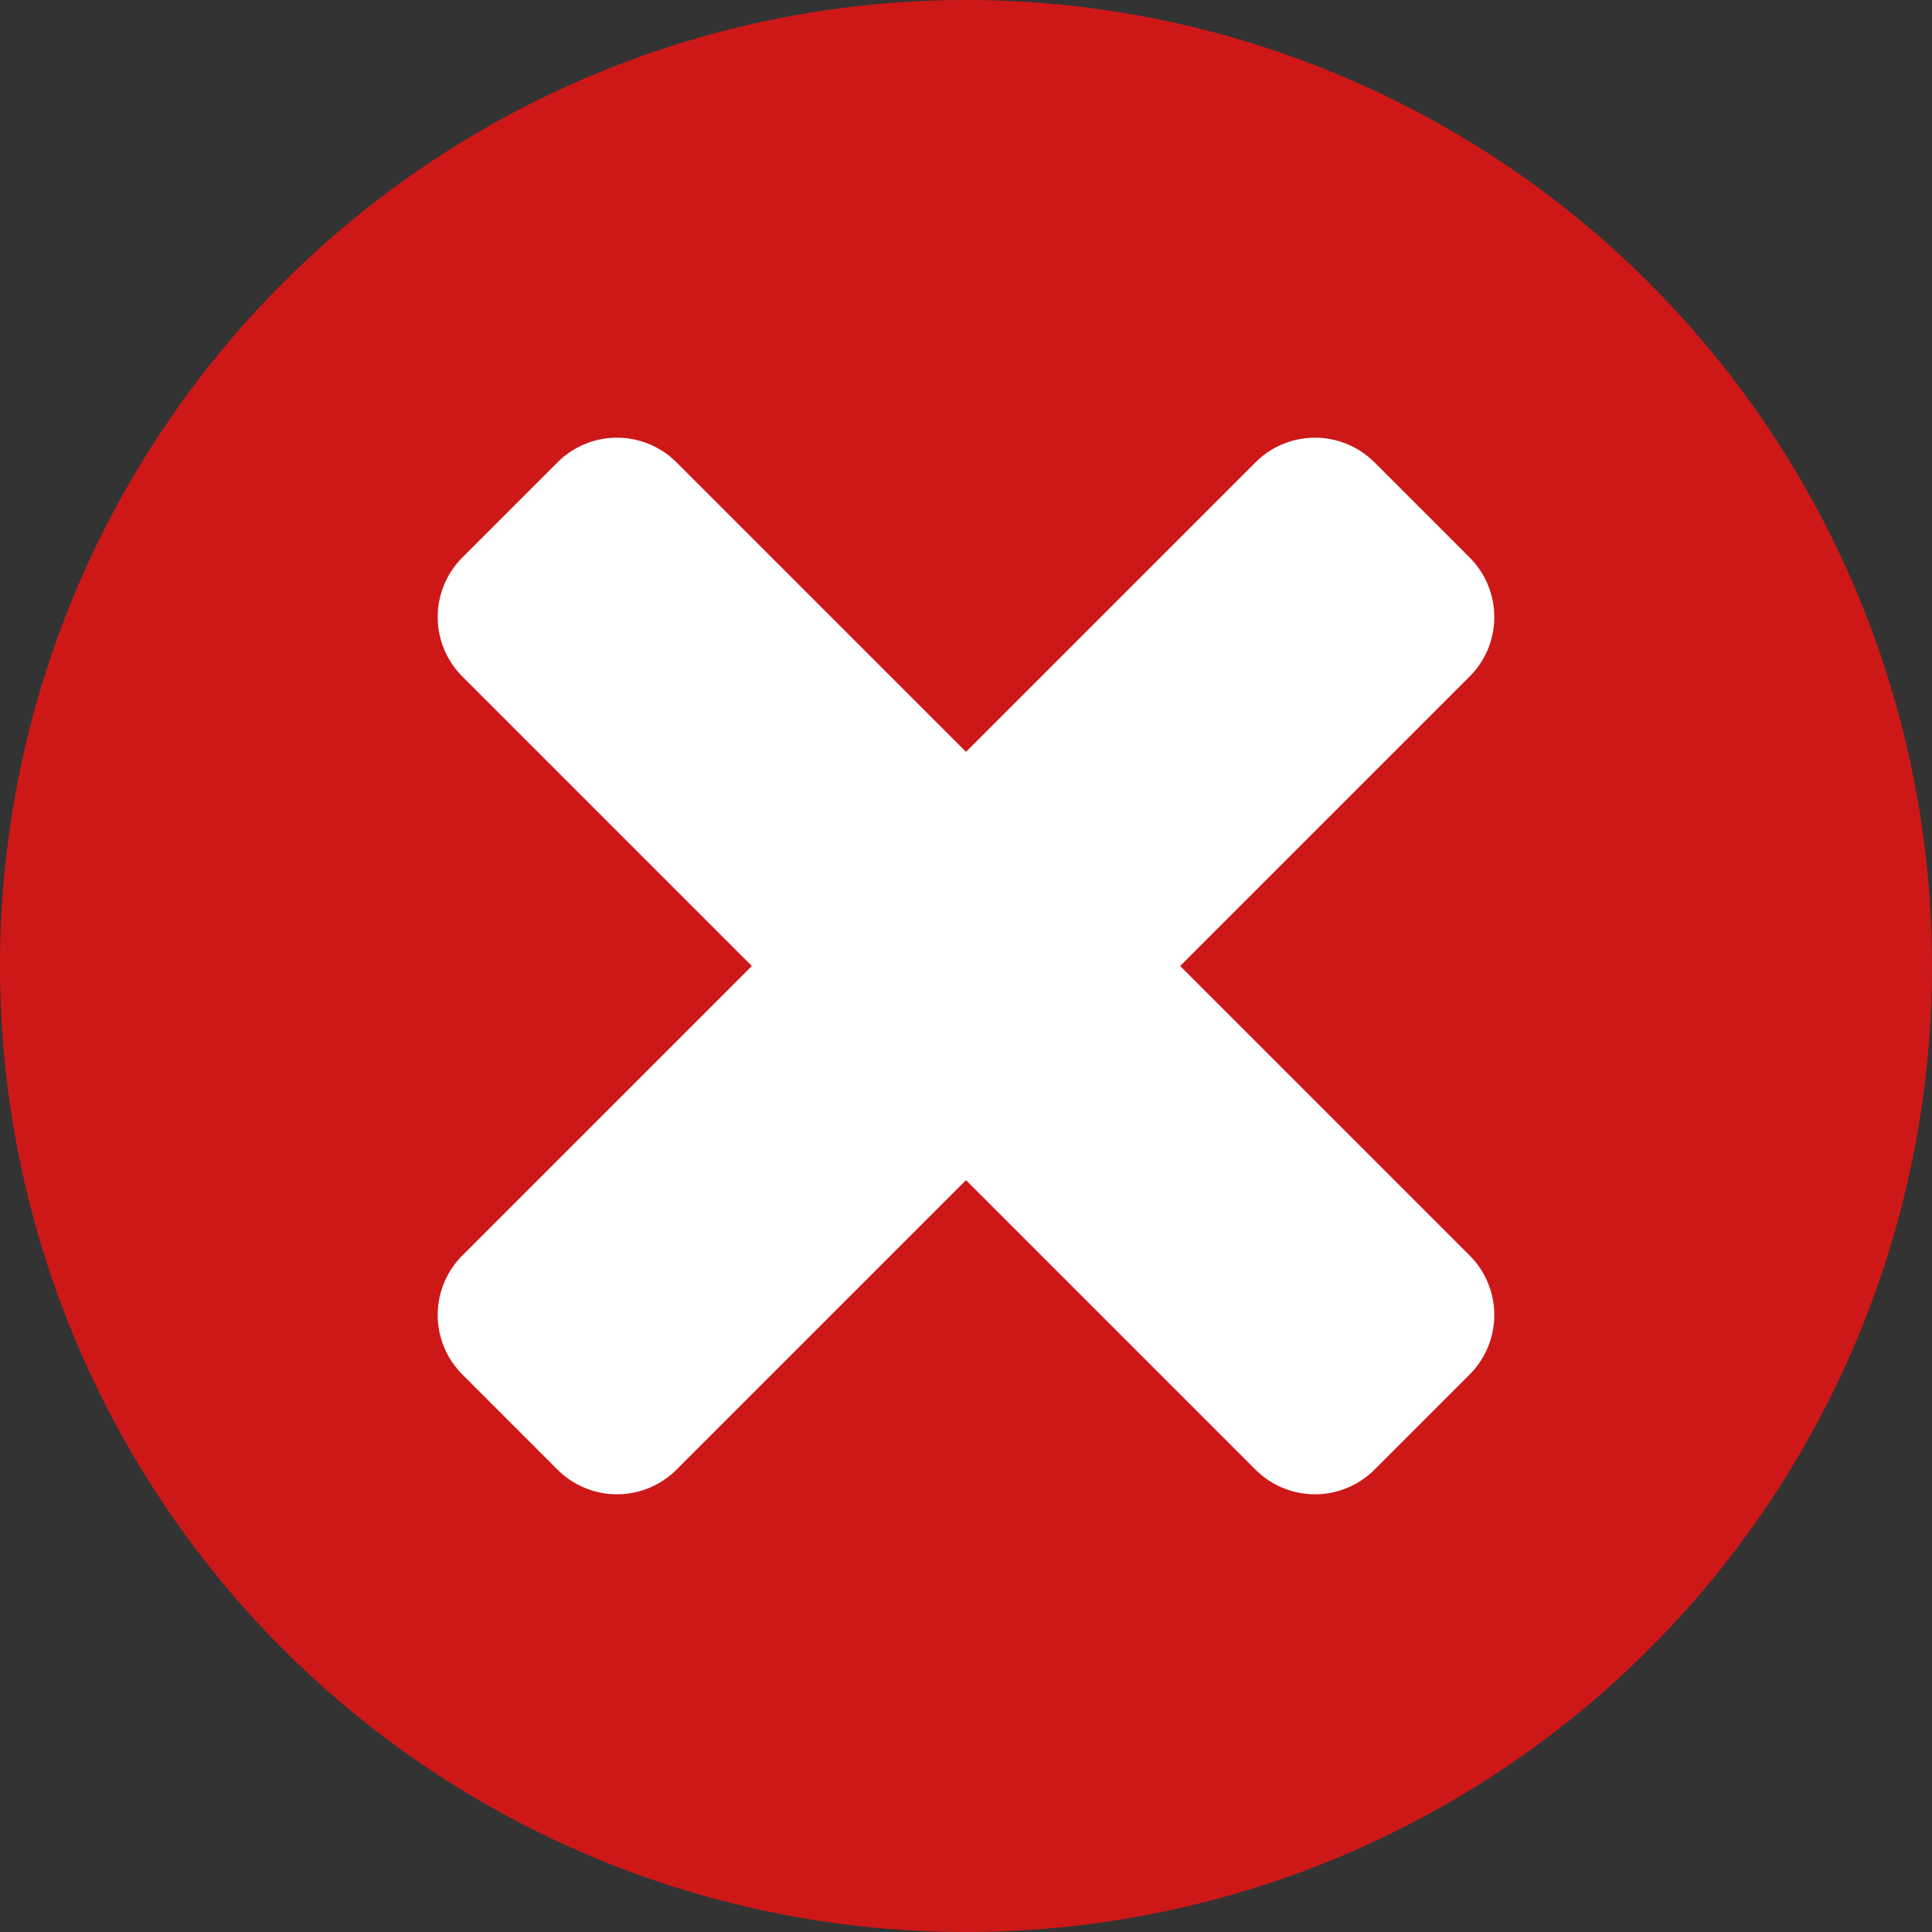
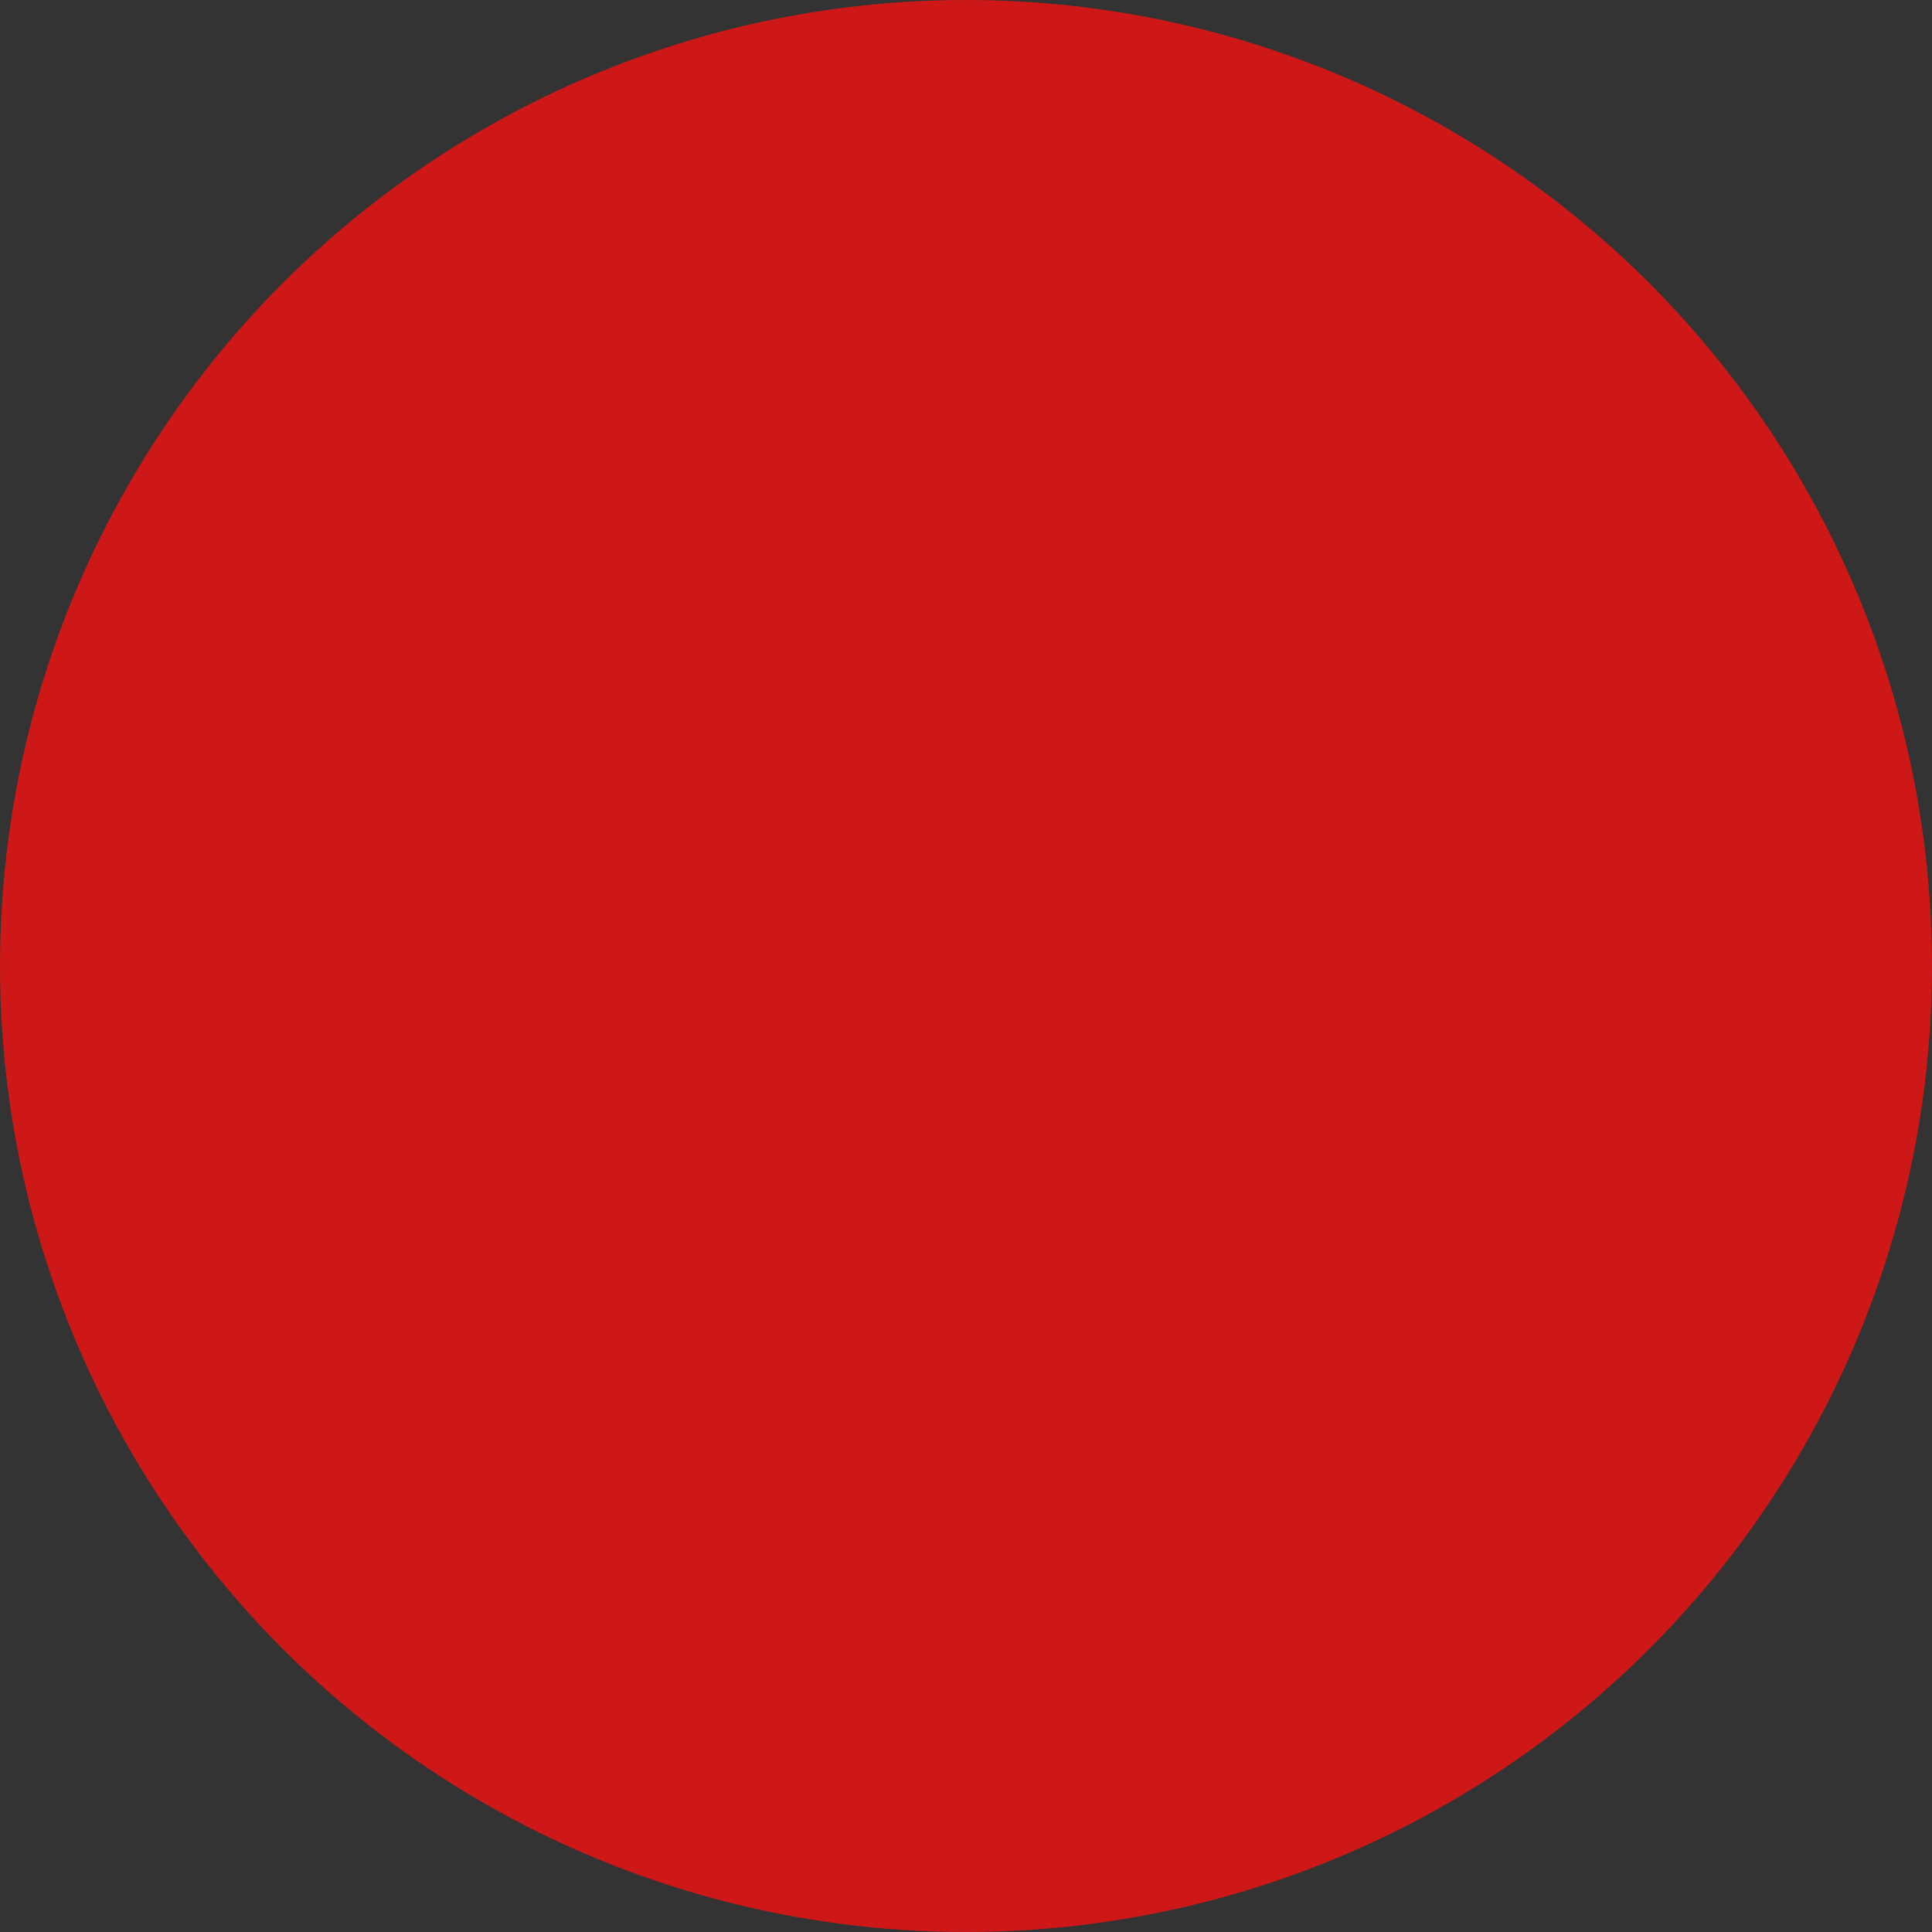
<svg xmlns="http://www.w3.org/2000/svg" version="1.1" width="512" height="512" x="0" y="0" viewBox="0 0 512 512" style="enable-background:new 0 0 512 512" xml:space="preserve" class="">
  <rect x="0" y="0" width="512" height="512" fill="#333333" stroke="none" />
  <g>
    <g data-name="Layer 2">
      <circle cx="256" cy="256" r="256" fill="#ce1818" data-original="#ff2147" />
-       <path fill="#ffffff" d="m312.75 256 76.72-76.72a22.29 22.29 0 0 0 0-31.53l-25.22-25.22a22.29 22.29 0 0 0-31.53 0L256 199.25l-76.72-76.72a22.29 22.29 0 0 0-31.53 0l-25.22 25.22a22.29 22.29 0 0 0 0 31.53L199.25 256l-76.72 76.72a22.29 22.29 0 0 0 0 31.53l25.22 25.22a22.29 22.29 0 0 0 31.53 0L256 312.75l76.72 76.72a22.29 22.29 0 0 0 31.53 0l25.22-25.22a22.29 22.29 0 0 0 0-31.53z" data-original="#ffffff" class="" />
    </g>
  </g>
</svg>